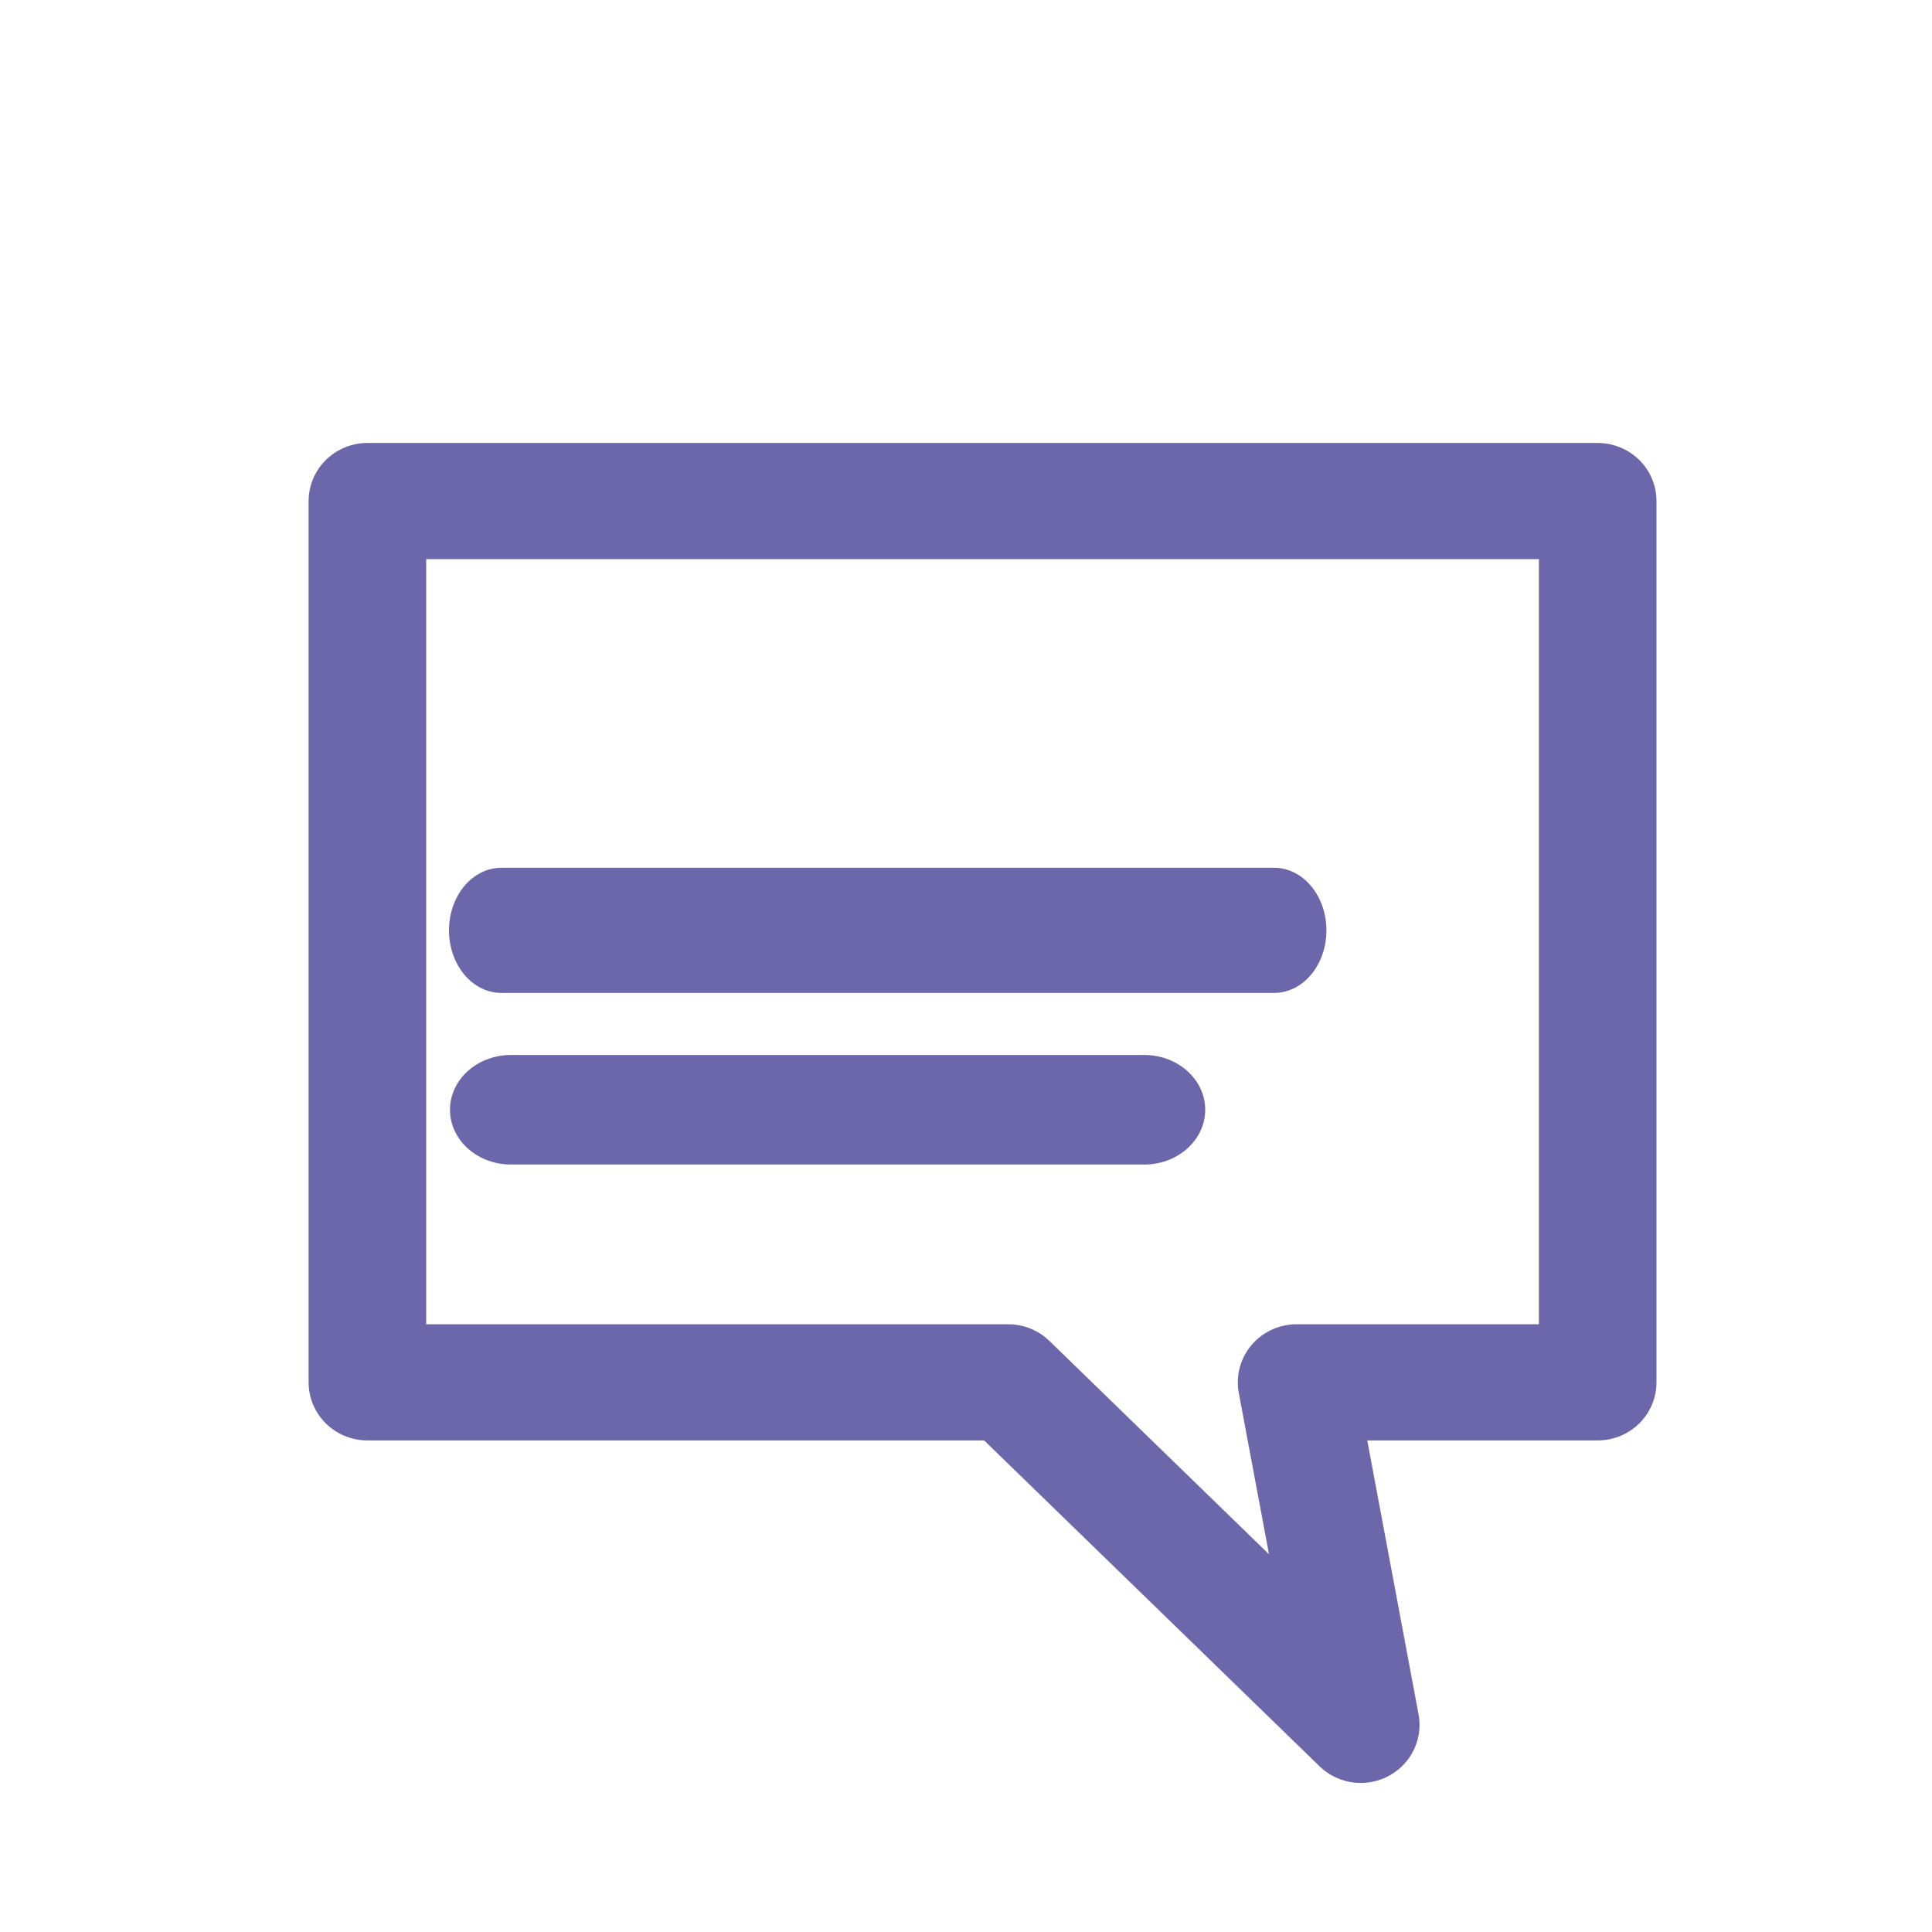
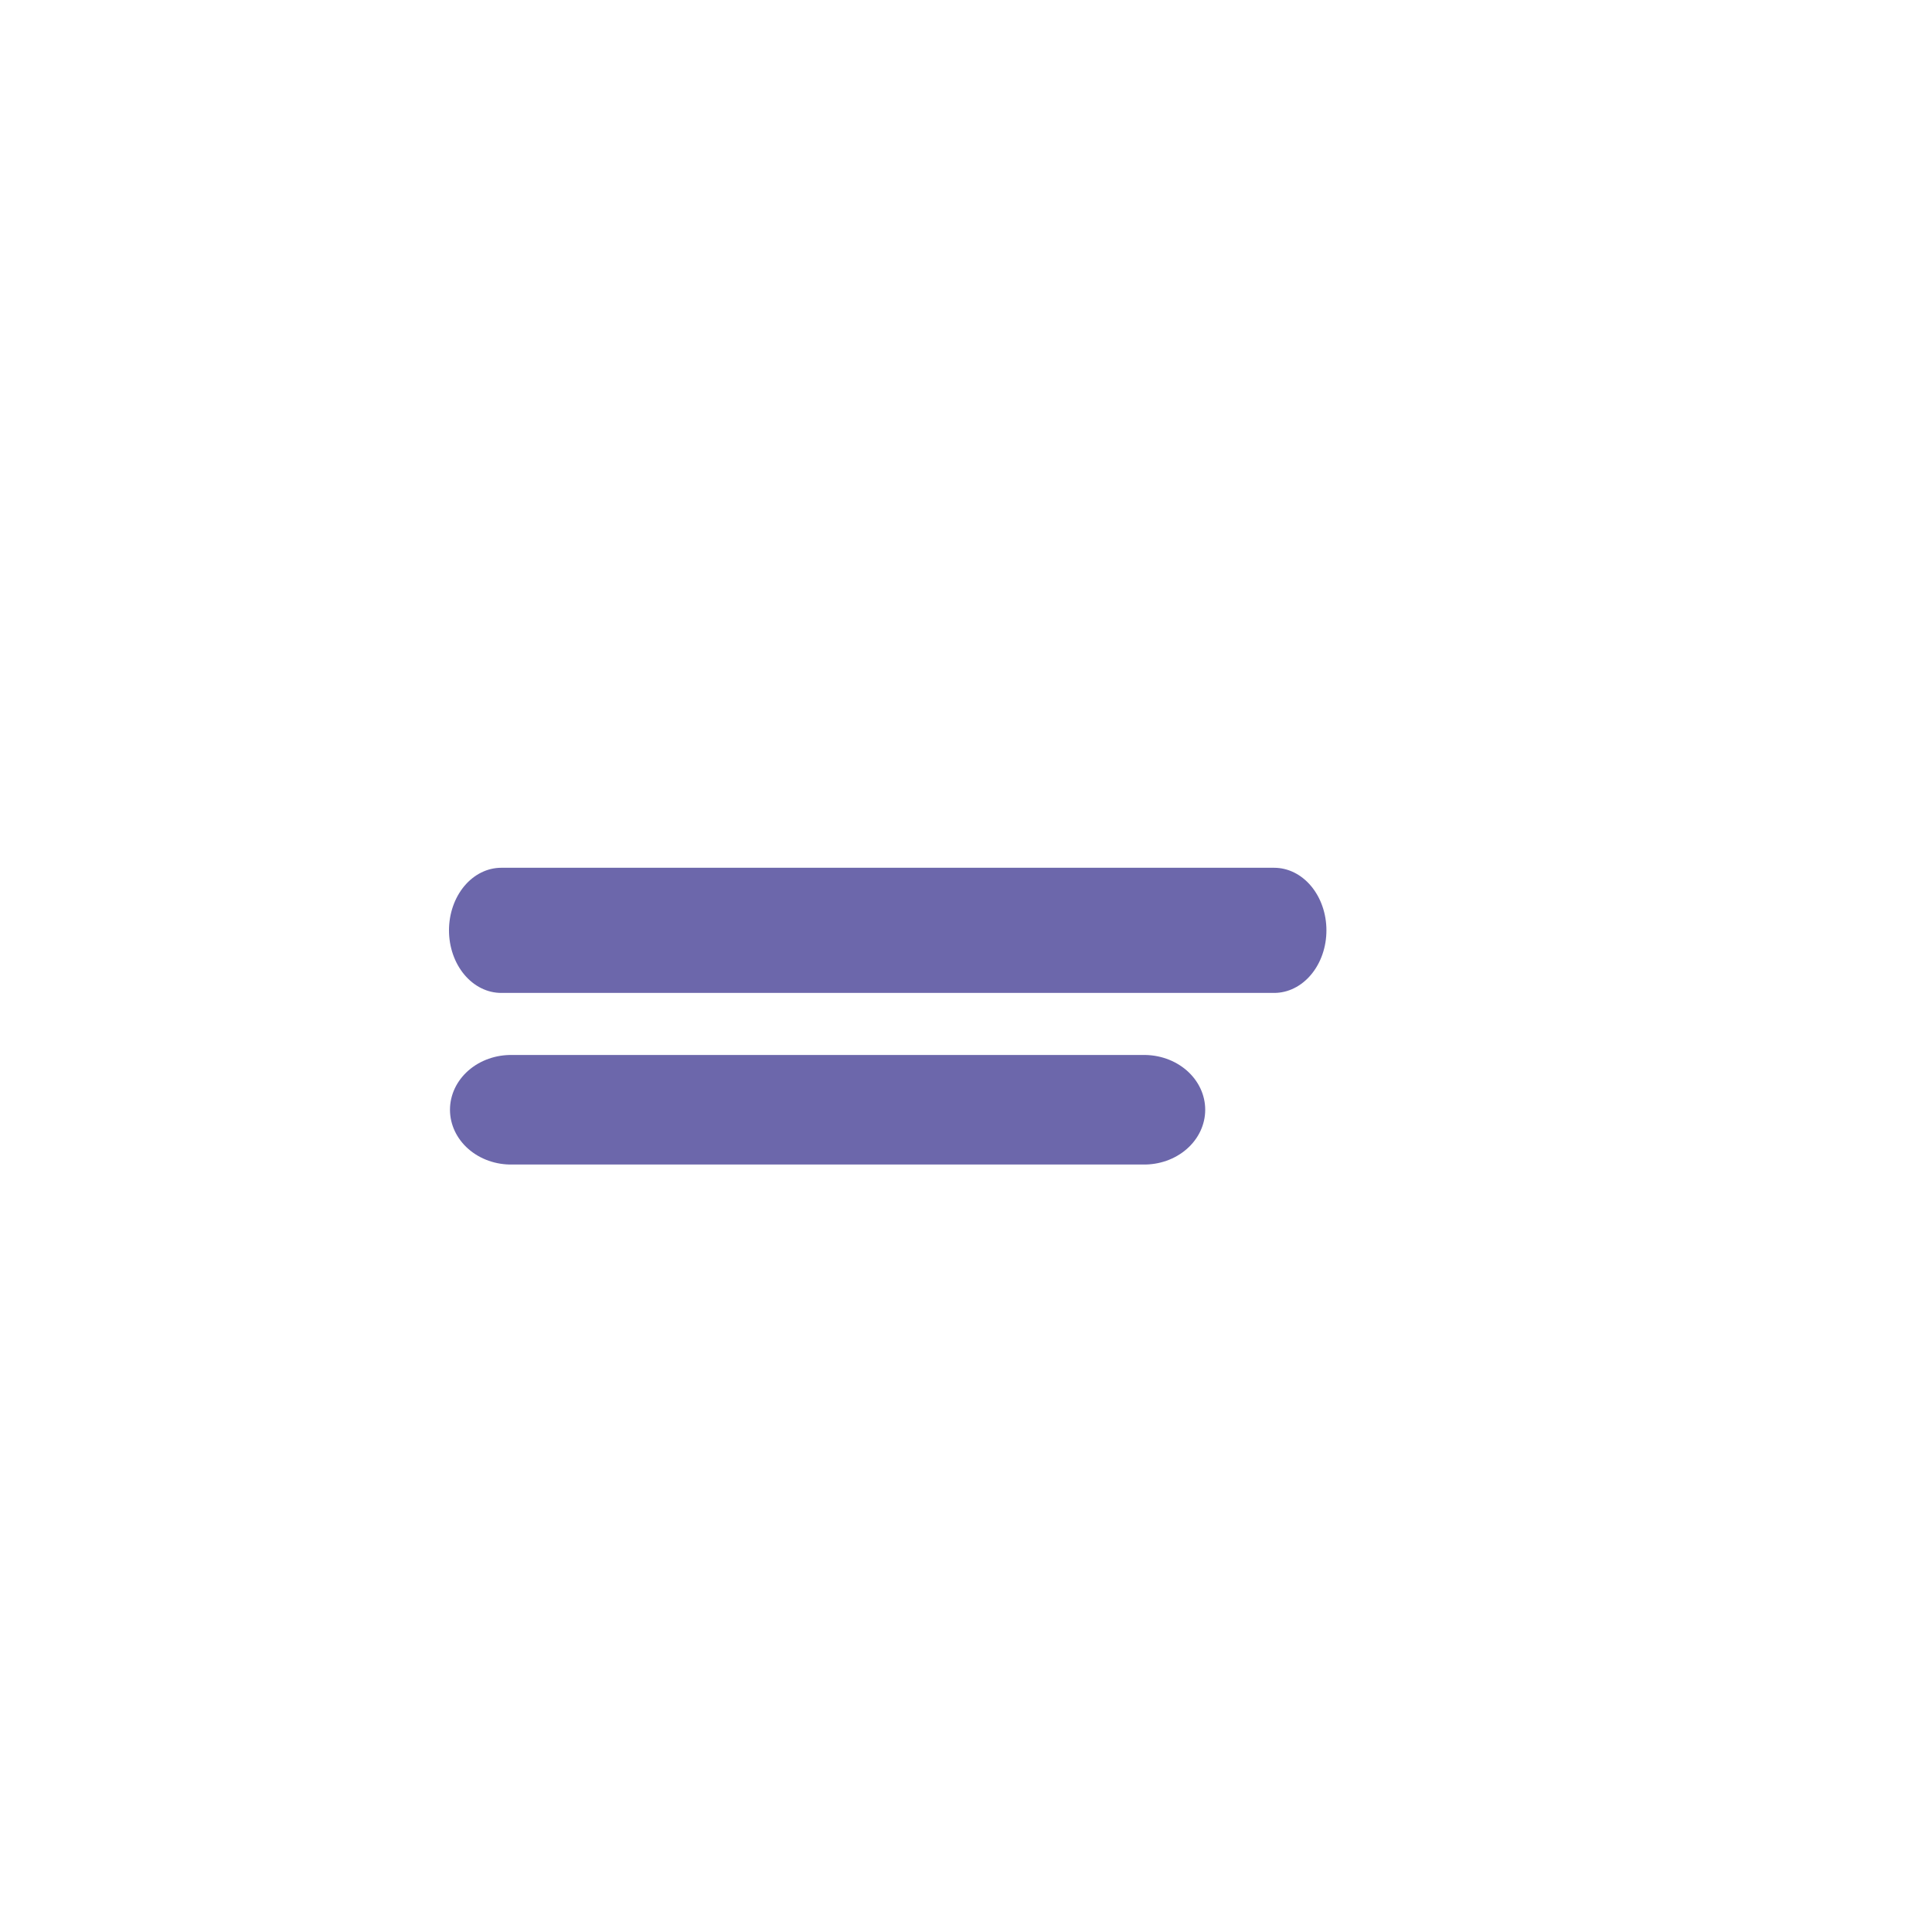
<svg xmlns="http://www.w3.org/2000/svg" width="100%" height="100%" viewBox="0 0 25 25" version="1.1" xml:space="preserve" style="fill-rule:evenodd;clip-rule:evenodd;stroke-linecap:round;stroke-linejoin:round;stroke-miterlimit:2;">
  <g transform="matrix(0.796,0,0,0.715,3.073,5.898)">
    <g transform="matrix(0.01,0,0,0.011,-7.888,-10.107)">
-       <path d="M3000,993.272L1000,993.272L1000,2443.23L2041.7,2443.23L2614.8,3006.73L2510.51,2443.23L3000,2443.23L3000,993.272Z" style="fill:none;stroke:rgb(108,103,171);stroke-width:191.12px;" />
-     </g>
+       </g>
    <g transform="matrix(0.009,0,0,0.012,-7.314,-14.555)">
      <path d="M1289.07,1928.61L2685.2,1928.61" style="fill:none;stroke:rgb(108,103,171);stroke-width:188.74px;" />
    </g>
    <g transform="matrix(0.012,0,0,0.012,-11.023,-14.235)">
      <path d="M1289.07,2172.51L2146.93,2172.51" style="fill:none;stroke:rgb(108,103,171);stroke-width:165.24px;" />
    </g>
  </g>
</svg>